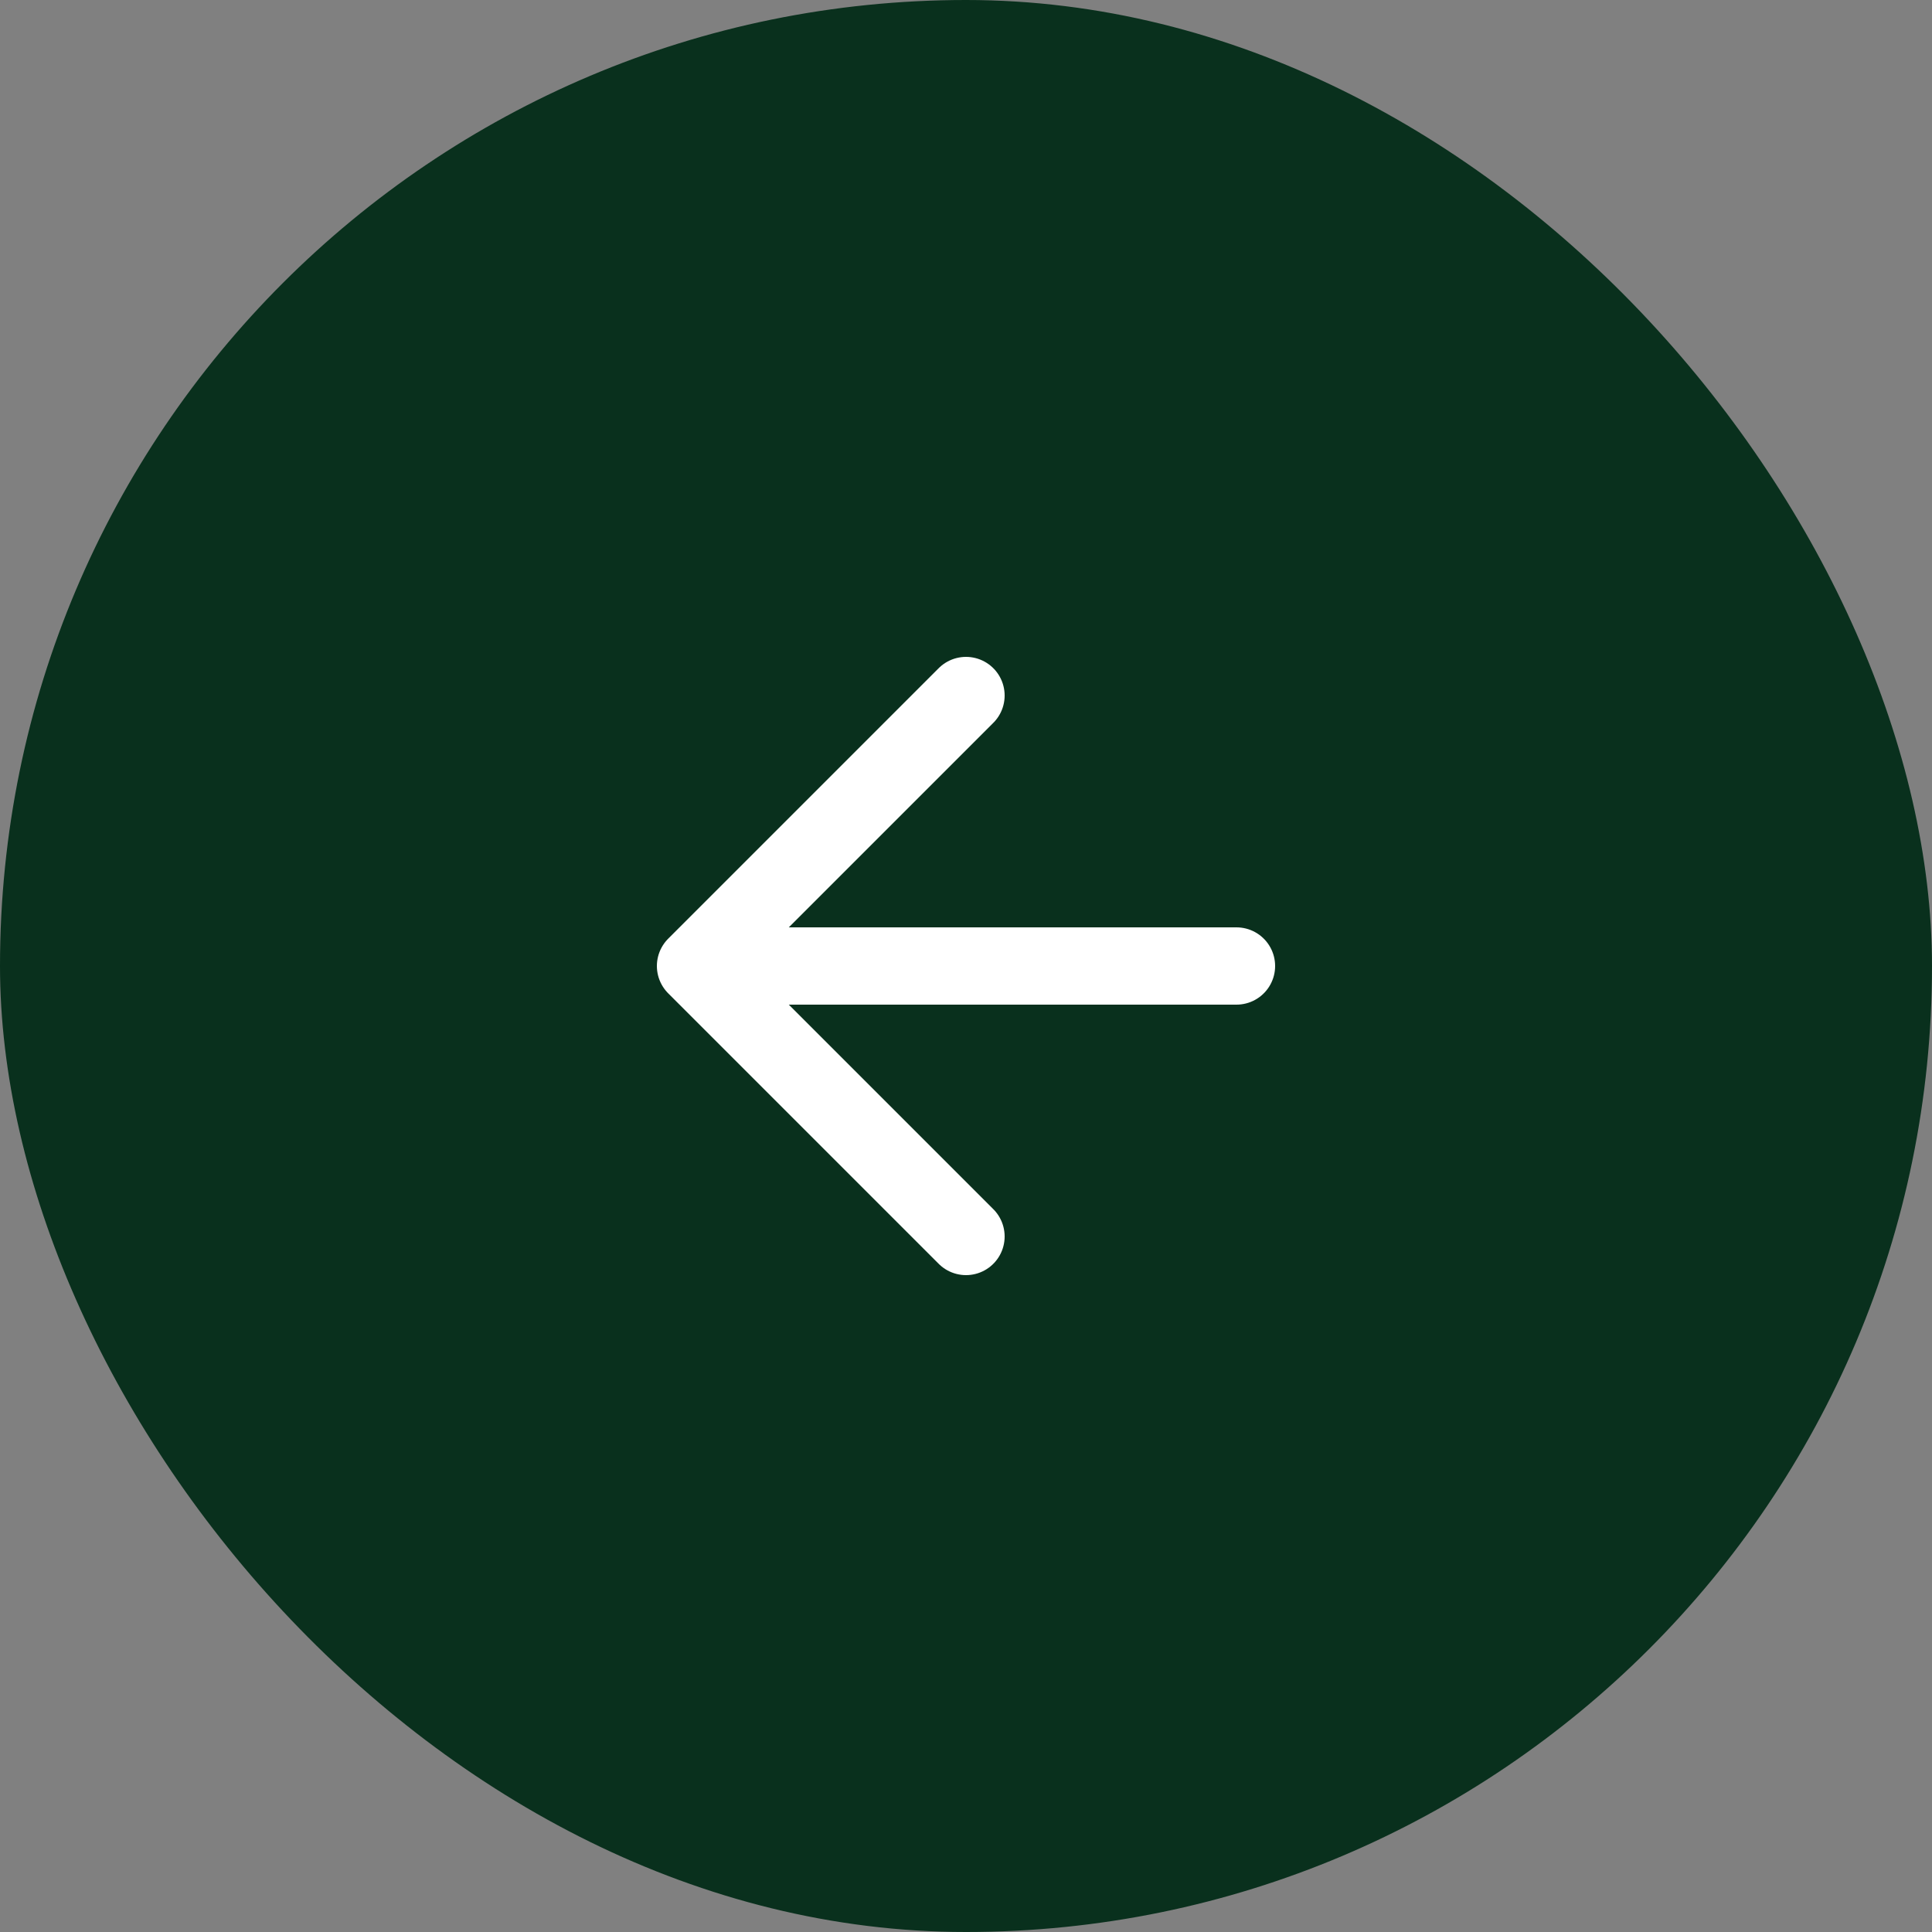
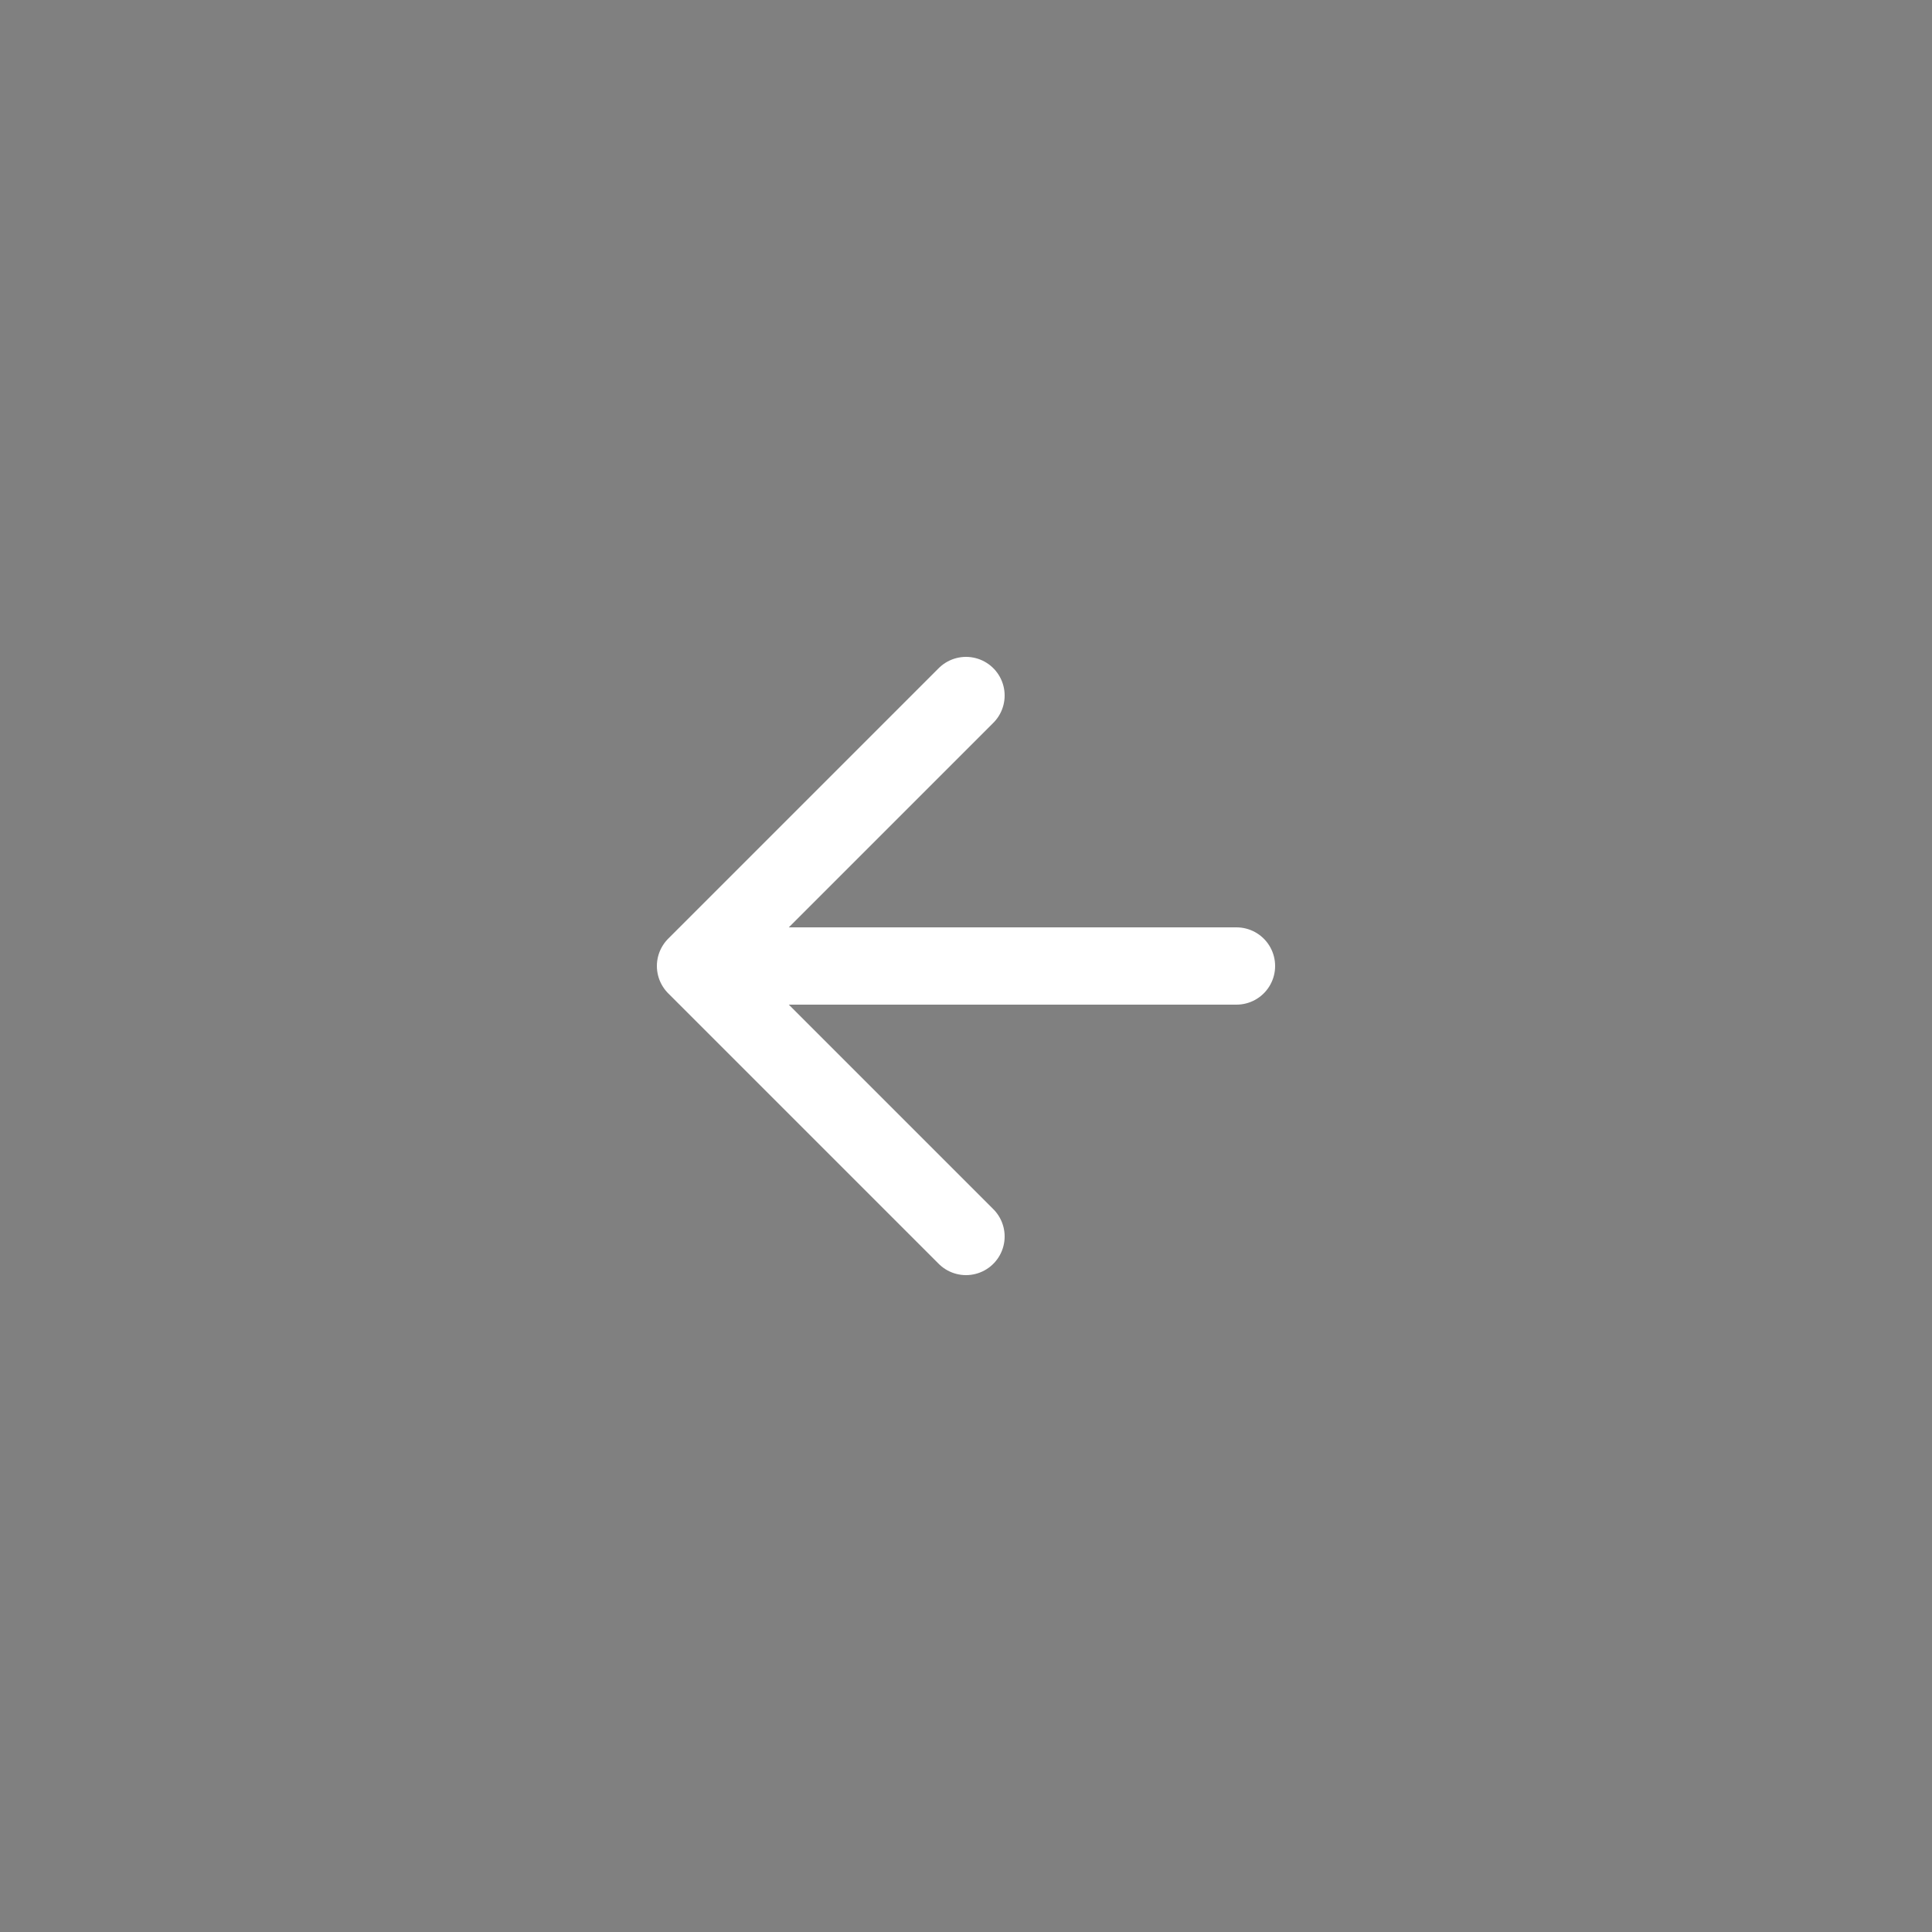
<svg xmlns="http://www.w3.org/2000/svg" width="100" height="100" viewBox="0 0 100 100" fill="none">
  <rect x="0" y="0" width="100" height="100" fill="#808080" stroke="none" />
-   <rect width="100" height="100" rx="50" fill="#09301D" />
  <path d="M64 50H36M36 50L50 64M36 50L50 36" stroke="white" stroke-width="4" stroke-linecap="round" stroke-linejoin="round" />
</svg>